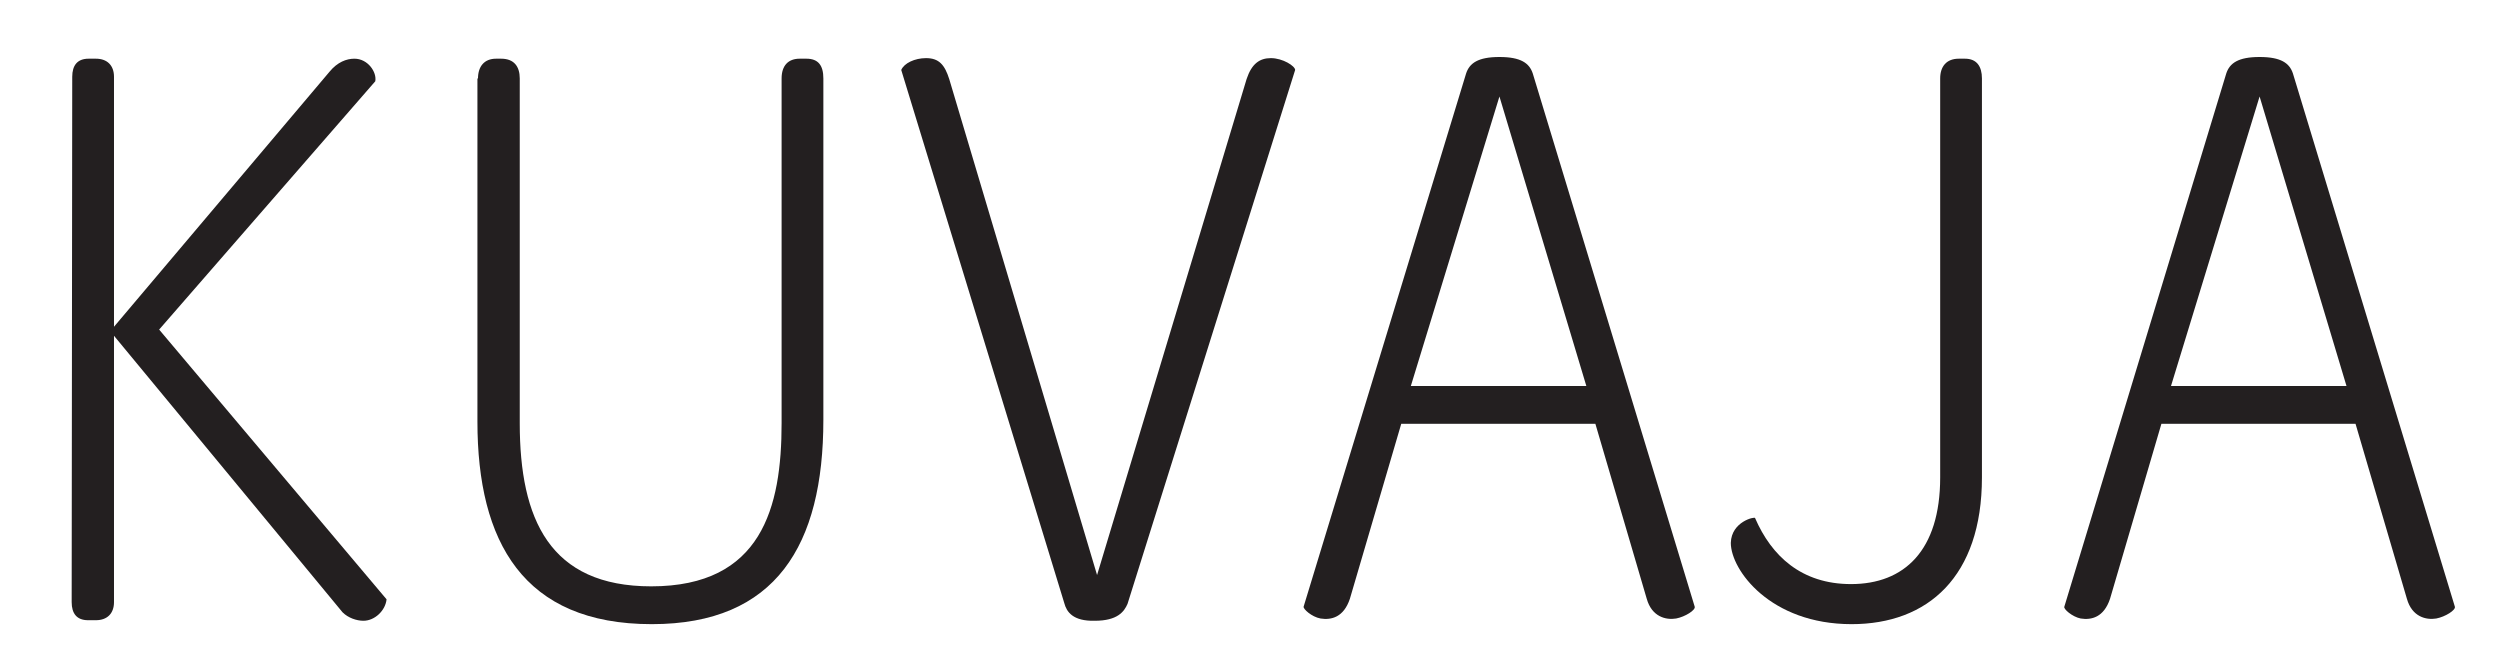
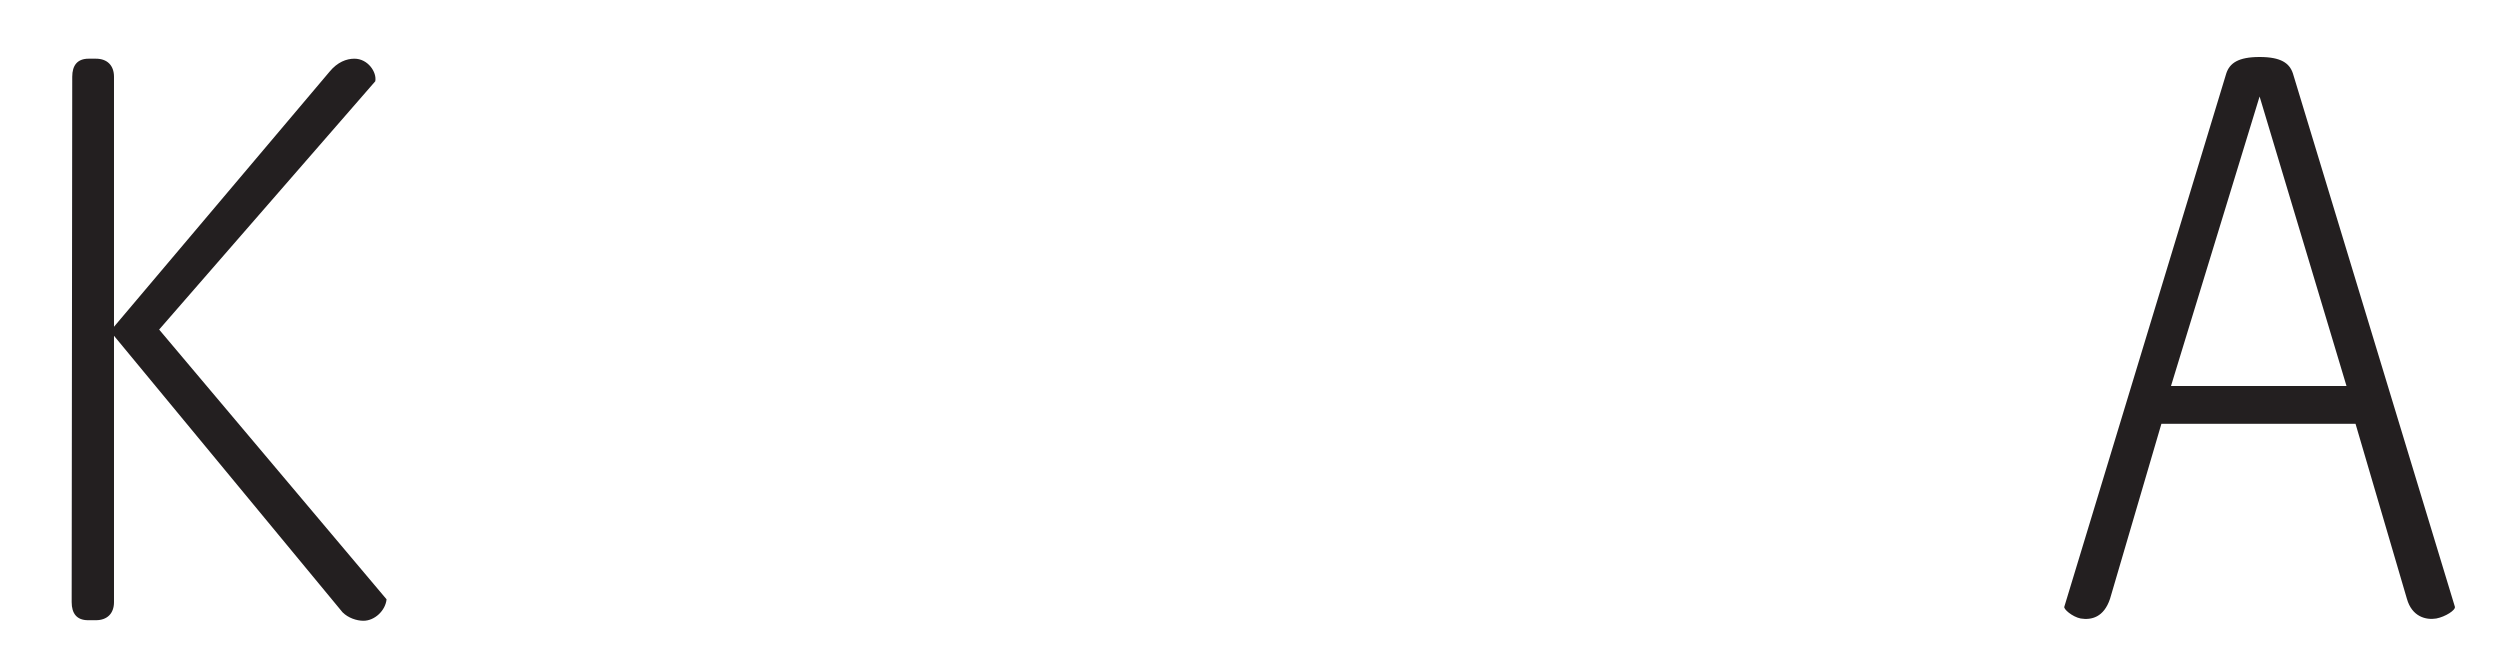
<svg xmlns="http://www.w3.org/2000/svg" version="1.1" id="Layer_1" x="0px" y="0px" width="443px" height="119px" viewBox="0 0 443 119" style="enable-background:new 0 0 443 119;" xml:space="preserve">
  <style type="text/css">
	.st0{fill:#231F20;}
</style>
  <g>
    <path class="st0" d="M12.8,13.6c0-2,0.9-3.2,2.9-3.2H17c2,0,3.2,1.2,3.2,3.2v44.3l38.2-45.2c1.4-1.7,3-2.3,4.4-2.3   c2.4,0,4,2.4,3.7,4l-38.3,44l40.3,47.8c-0.2,2-2.1,3.8-4.1,3.8c-1.2,0-2.7-0.5-3.7-1.5l-40.5-49v47.2c0,2-1.2,3.2-3.2,3.2h-1.4   c-2,0-2.9-1.2-2.9-3.2L12.8,13.6L12.8,13.6z" />
-     <path class="st0" d="M84.7,13.9c0-2.1,1.1-3.5,3.2-3.5h0.9c2.3,0,3.3,1.4,3.3,3.5V75c0,17,5.3,28.9,23.3,28.9   c19.6,0,23.1-14,23.1-28.9V13.9c0-2.3,1.2-3.5,3.2-3.5h1.2c2.1,0,3,1.2,3,3.5v60.5c0,22.2-8.4,36.2-30.4,36.2   c-22.8,0-30.9-14.6-30.9-35.9V13.9H84.7z" />
-     <path class="st0" d="M188.6,106.9l-28.9-94.5c0.5-1.2,2.4-2.1,4.4-2.1c2.3,0,3.3,1.2,4.1,3.7l26.2,87.9L220.9,14   c0.9-2.7,2.3-3.7,4.3-3.7c2.1,0,4.3,1.4,4.3,2.1L199.8,107c-0.6,1.4-1.8,3-5.8,3C190.1,110.1,189,108.4,188.6,106.9z" />
-     <path class="st0" d="M231,107.5L259.8,13c0.6-1.8,2.1-2.9,5.9-2.9s5.3,1.1,5.9,2.9l28.7,94.5c0.2,0.6-1.7,1.8-3.3,2.1   c-1.8,0.3-4.3-0.3-5.2-3.5l-9.1-31h-34.4l-9.1,31c-1.1,3.3-3.3,3.8-5.2,3.5C232.4,109.3,230.9,107.9,231,107.5z M281.1,68.4   l-15.4-51.3L250,68.4H281.1z" />
-     <path class="st0" d="M311,91.8c2.9,6.7,8.2,11.7,17,11.7c9.4,0,15.8-5.9,15.8-18.9V13.9c0-2.1,1.1-3.5,3.3-3.5h1.1   c2.1,0,3,1.4,3,3.5v70.7c0,17.6-9.6,26-23.1,26c-14.4,0-21.4-9.6-21.4-14.4C306.8,92.4,311,91.5,311,91.8z" />
    <path class="st0" d="M365.8,107.5L394.5,13c0.6-1.8,2.1-2.9,5.9-2.9s5.3,1.1,5.9,2.9l28.7,94.5c0.2,0.6-1.7,1.8-3.3,2.1   c-1.8,0.3-4.3-0.3-5.2-3.5l-9.1-31H383l-9.1,31c-1.1,3.3-3.3,3.8-5.2,3.5C367.2,109.3,365.6,107.9,365.8,107.5z M415.8,68.4   l-15.4-51.3l-15.7,51.3H415.8z" />
  </g>
</svg>